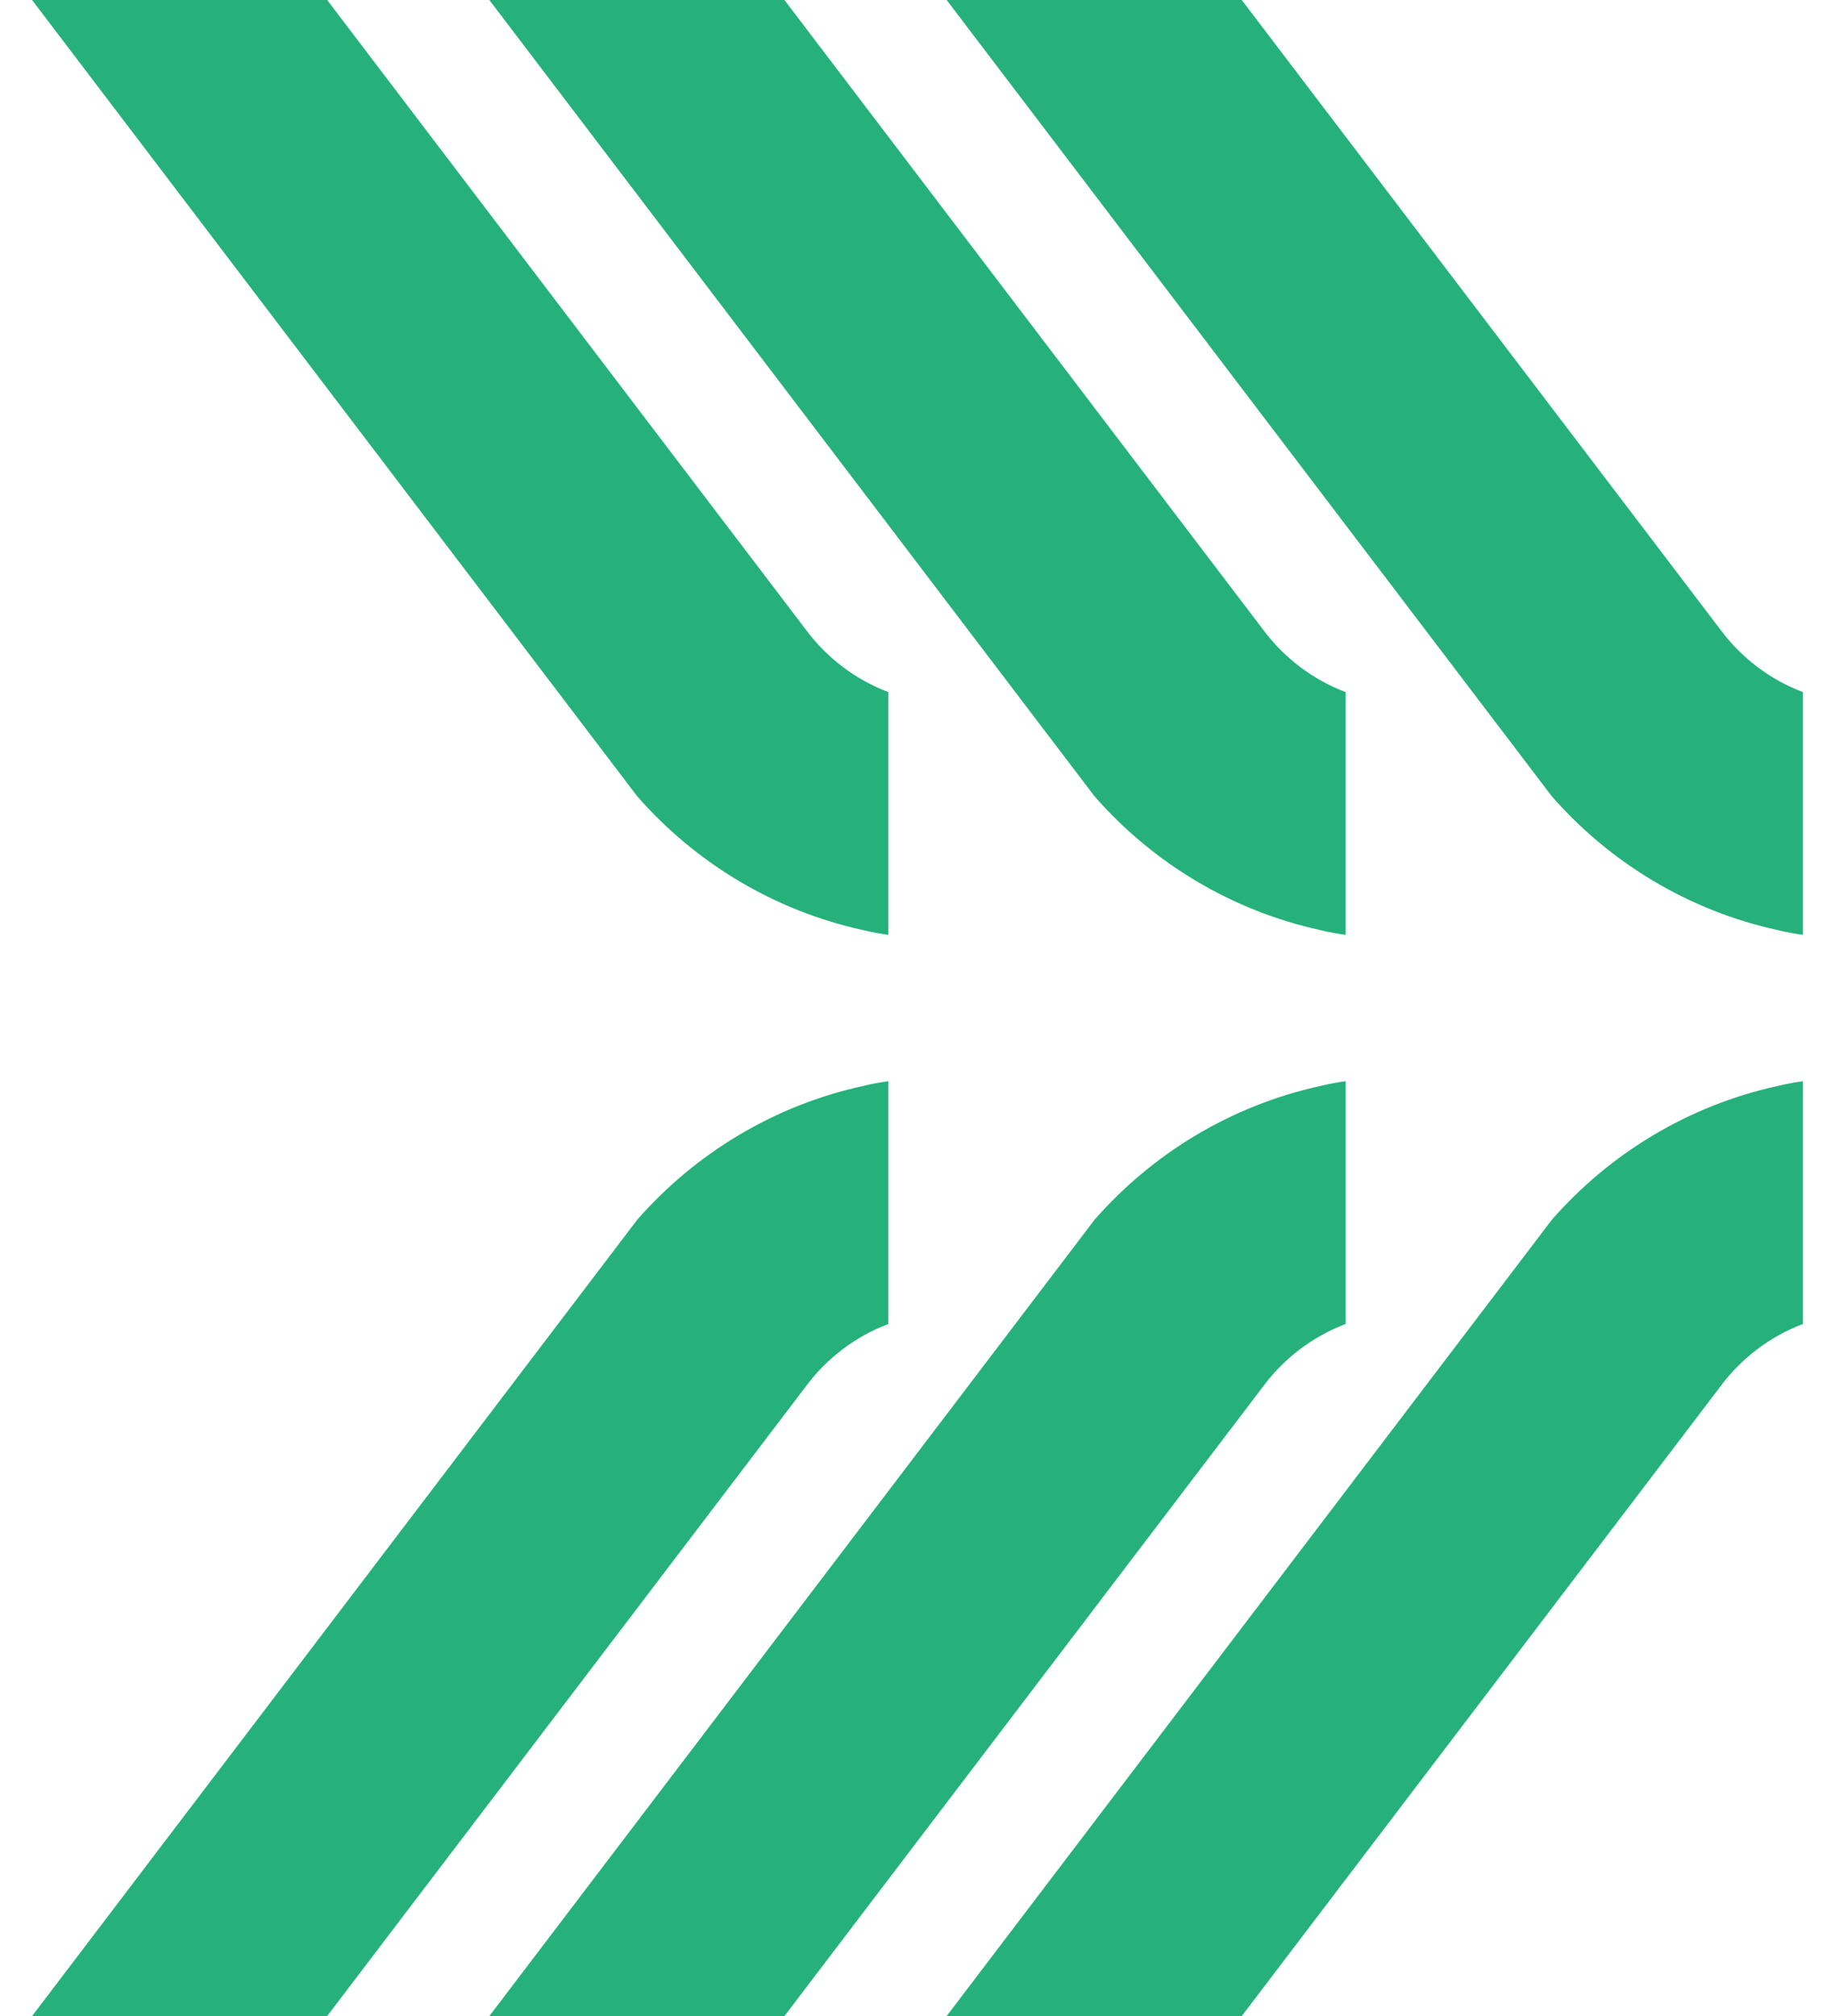
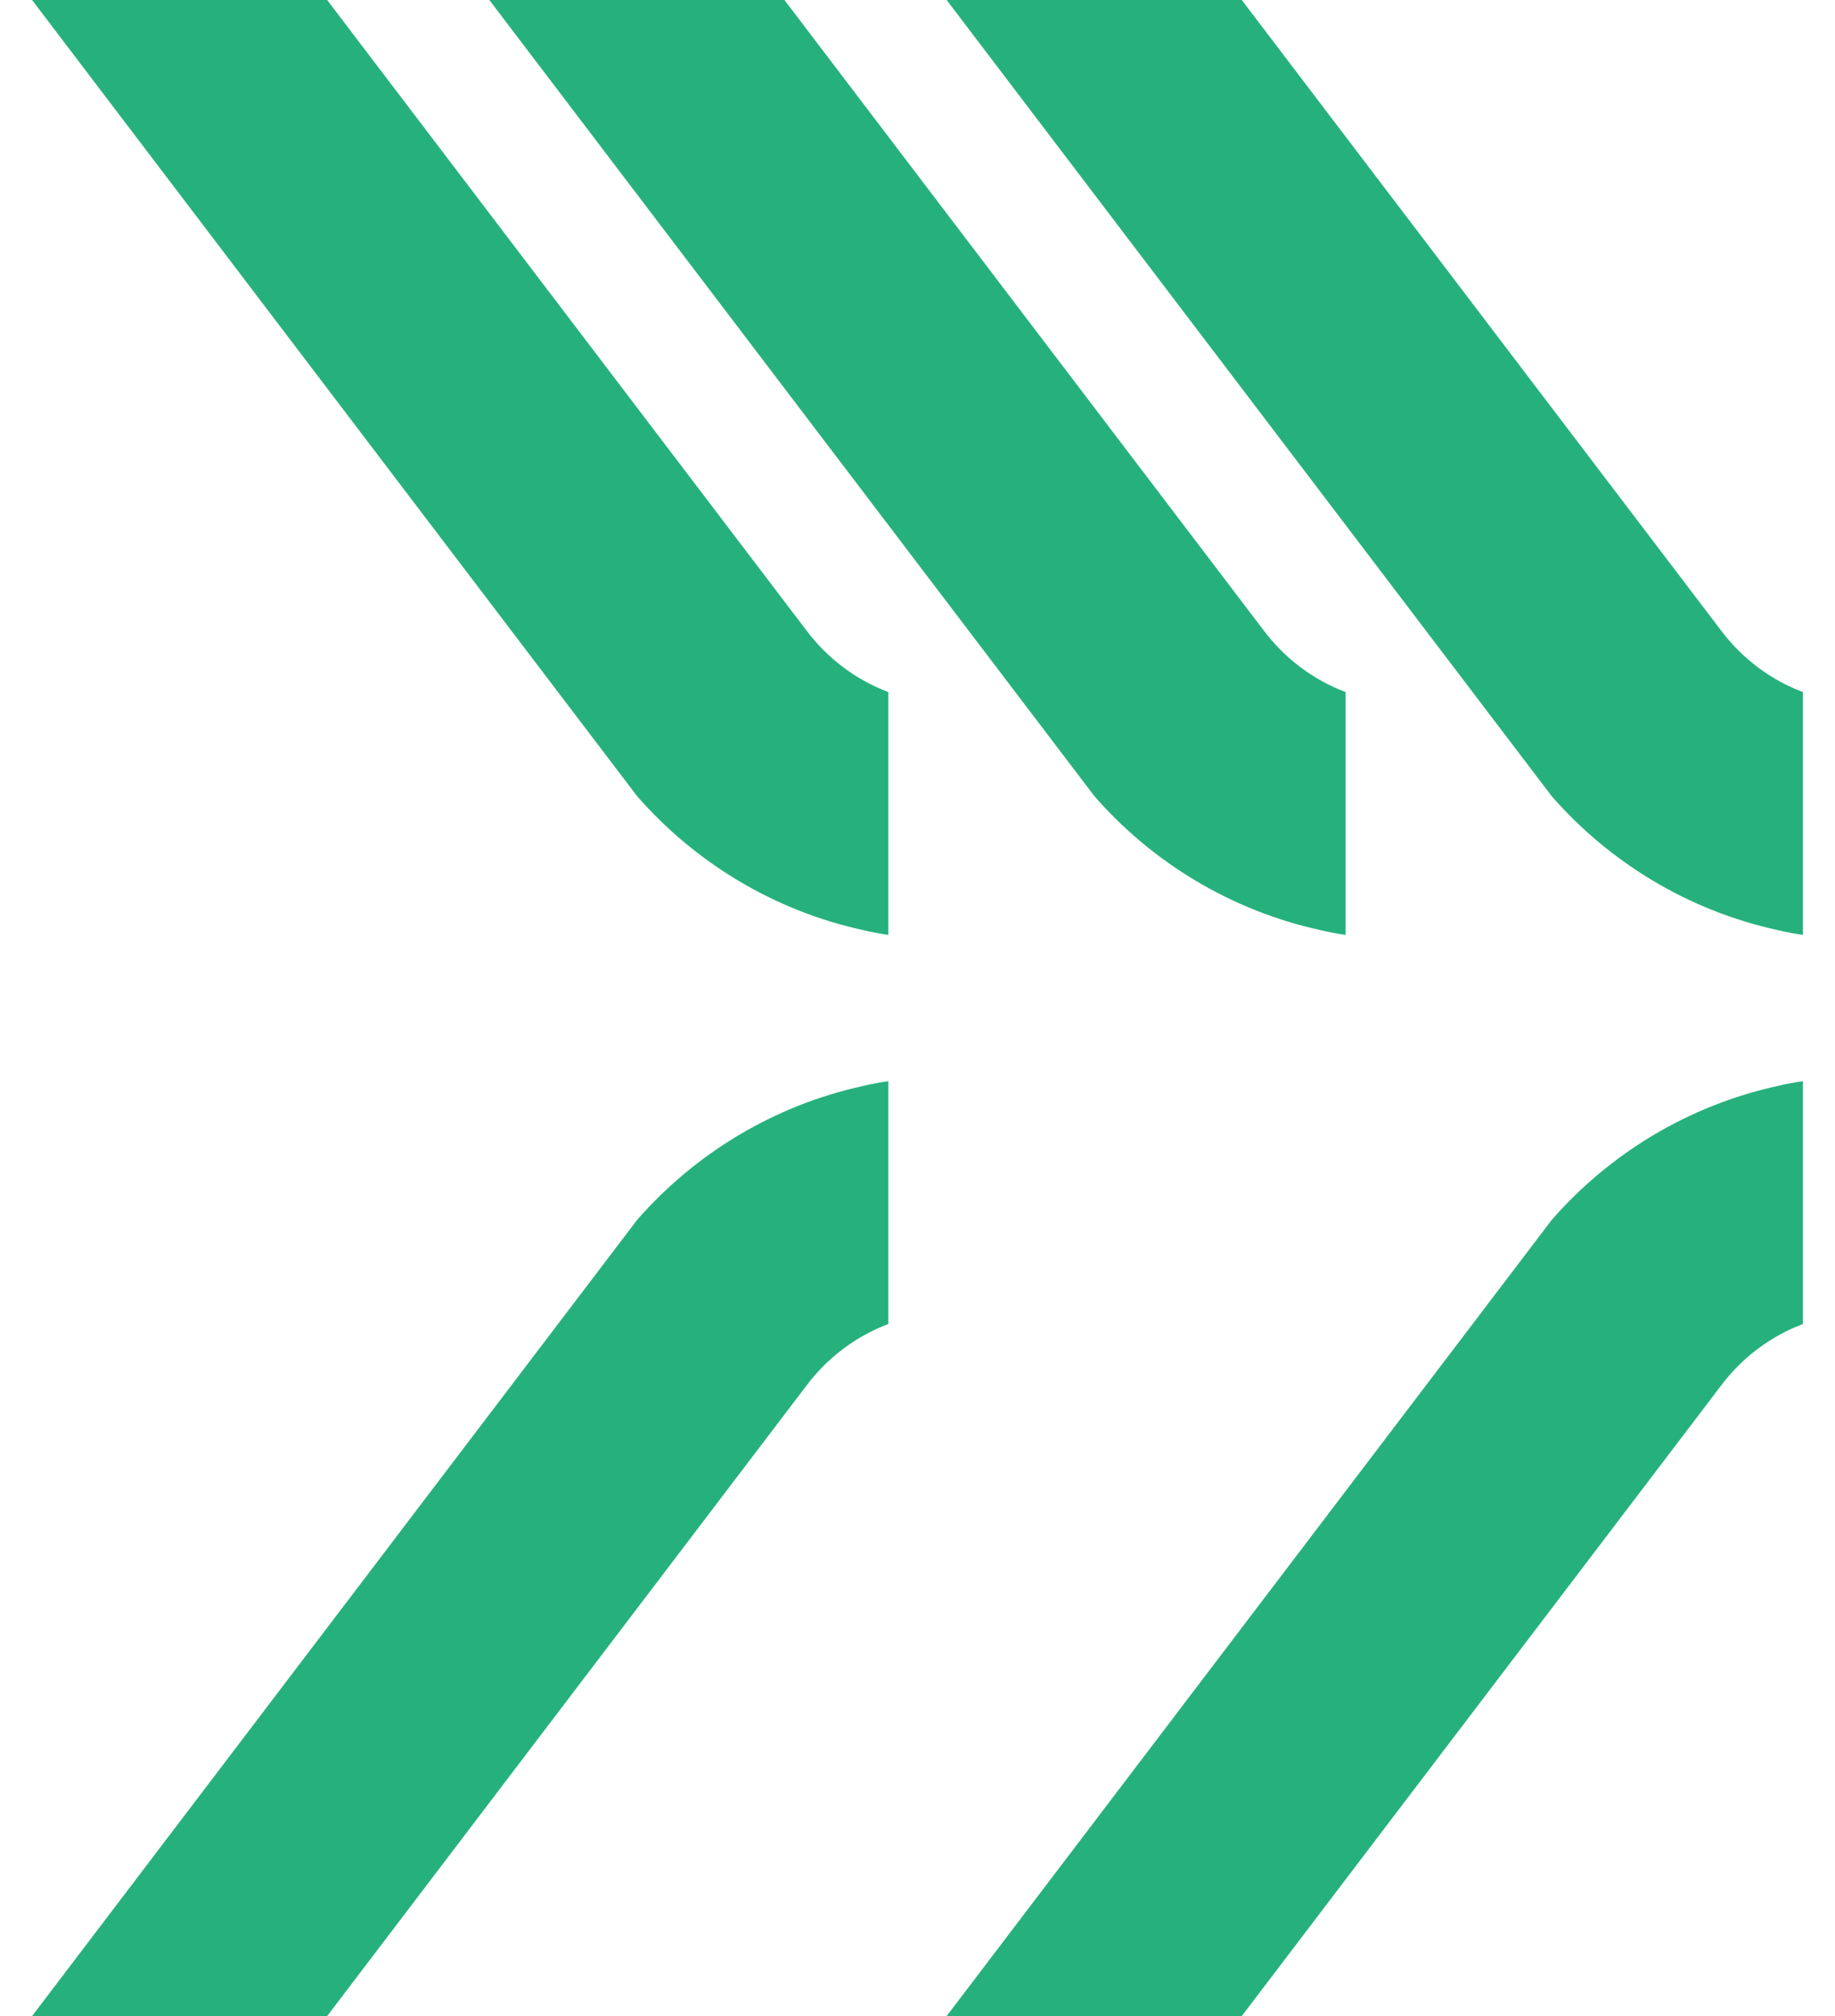
<svg xmlns="http://www.w3.org/2000/svg" width="51" height="56" viewBox="0 0 51 56" fill="none">
  <path fill-rule="evenodd" clip-rule="evenodd" d="M50.109 19.225V25.968C49.873 25.934 49.637 25.892 49.405 25.835C46.924 25.292 44.742 23.96 43.129 22.119L26.31 0H34.512L47.828 17.506C48.403 18.275 49.194 18.879 50.111 19.225H50.109Z" fill="#26B17C" />
  <path fill-rule="evenodd" clip-rule="evenodd" d="M50.109 36.775V30.032C49.873 30.066 49.637 30.108 49.405 30.165C46.924 30.708 44.742 32.04 43.13 33.881L26.31 56H34.512L47.828 38.494C48.404 37.725 49.194 37.121 50.111 36.775H50.109Z" fill="#26B17C" />
  <path fill-rule="evenodd" clip-rule="evenodd" d="M37.399 19.225V25.968C37.163 25.934 36.927 25.892 36.695 25.835C34.214 25.292 32.032 23.96 30.42 22.119L13.6 0H21.802L35.118 17.506C35.694 18.275 36.484 18.879 37.401 19.225H37.399Z" fill="#26B17C" />
-   <path fill-rule="evenodd" clip-rule="evenodd" d="M37.4 36.775V30.032C37.163 30.066 36.927 30.108 36.696 30.165C34.214 30.708 32.033 32.04 30.42 33.881L13.6 56H21.802L35.119 38.494C35.694 37.725 36.485 37.121 37.402 36.775H37.4Z" fill="#26B17C" />
  <path fill-rule="evenodd" clip-rule="evenodd" d="M24.69 19.225V25.968C24.454 25.934 24.218 25.892 23.986 25.835C21.505 25.292 19.323 23.96 17.71 22.119L0.891 0H9.093L22.409 17.506C22.985 18.275 23.775 18.879 24.692 19.225H24.69Z" fill="#26B17C" />
  <path fill-rule="evenodd" clip-rule="evenodd" d="M24.69 36.775V30.032C24.454 30.066 24.218 30.108 23.986 30.165C21.505 30.708 19.323 32.04 17.71 33.881L0.891 56H9.093L22.409 38.494C22.985 37.725 23.775 37.121 24.692 36.775H24.69Z" fill="#26B17C" />
</svg>